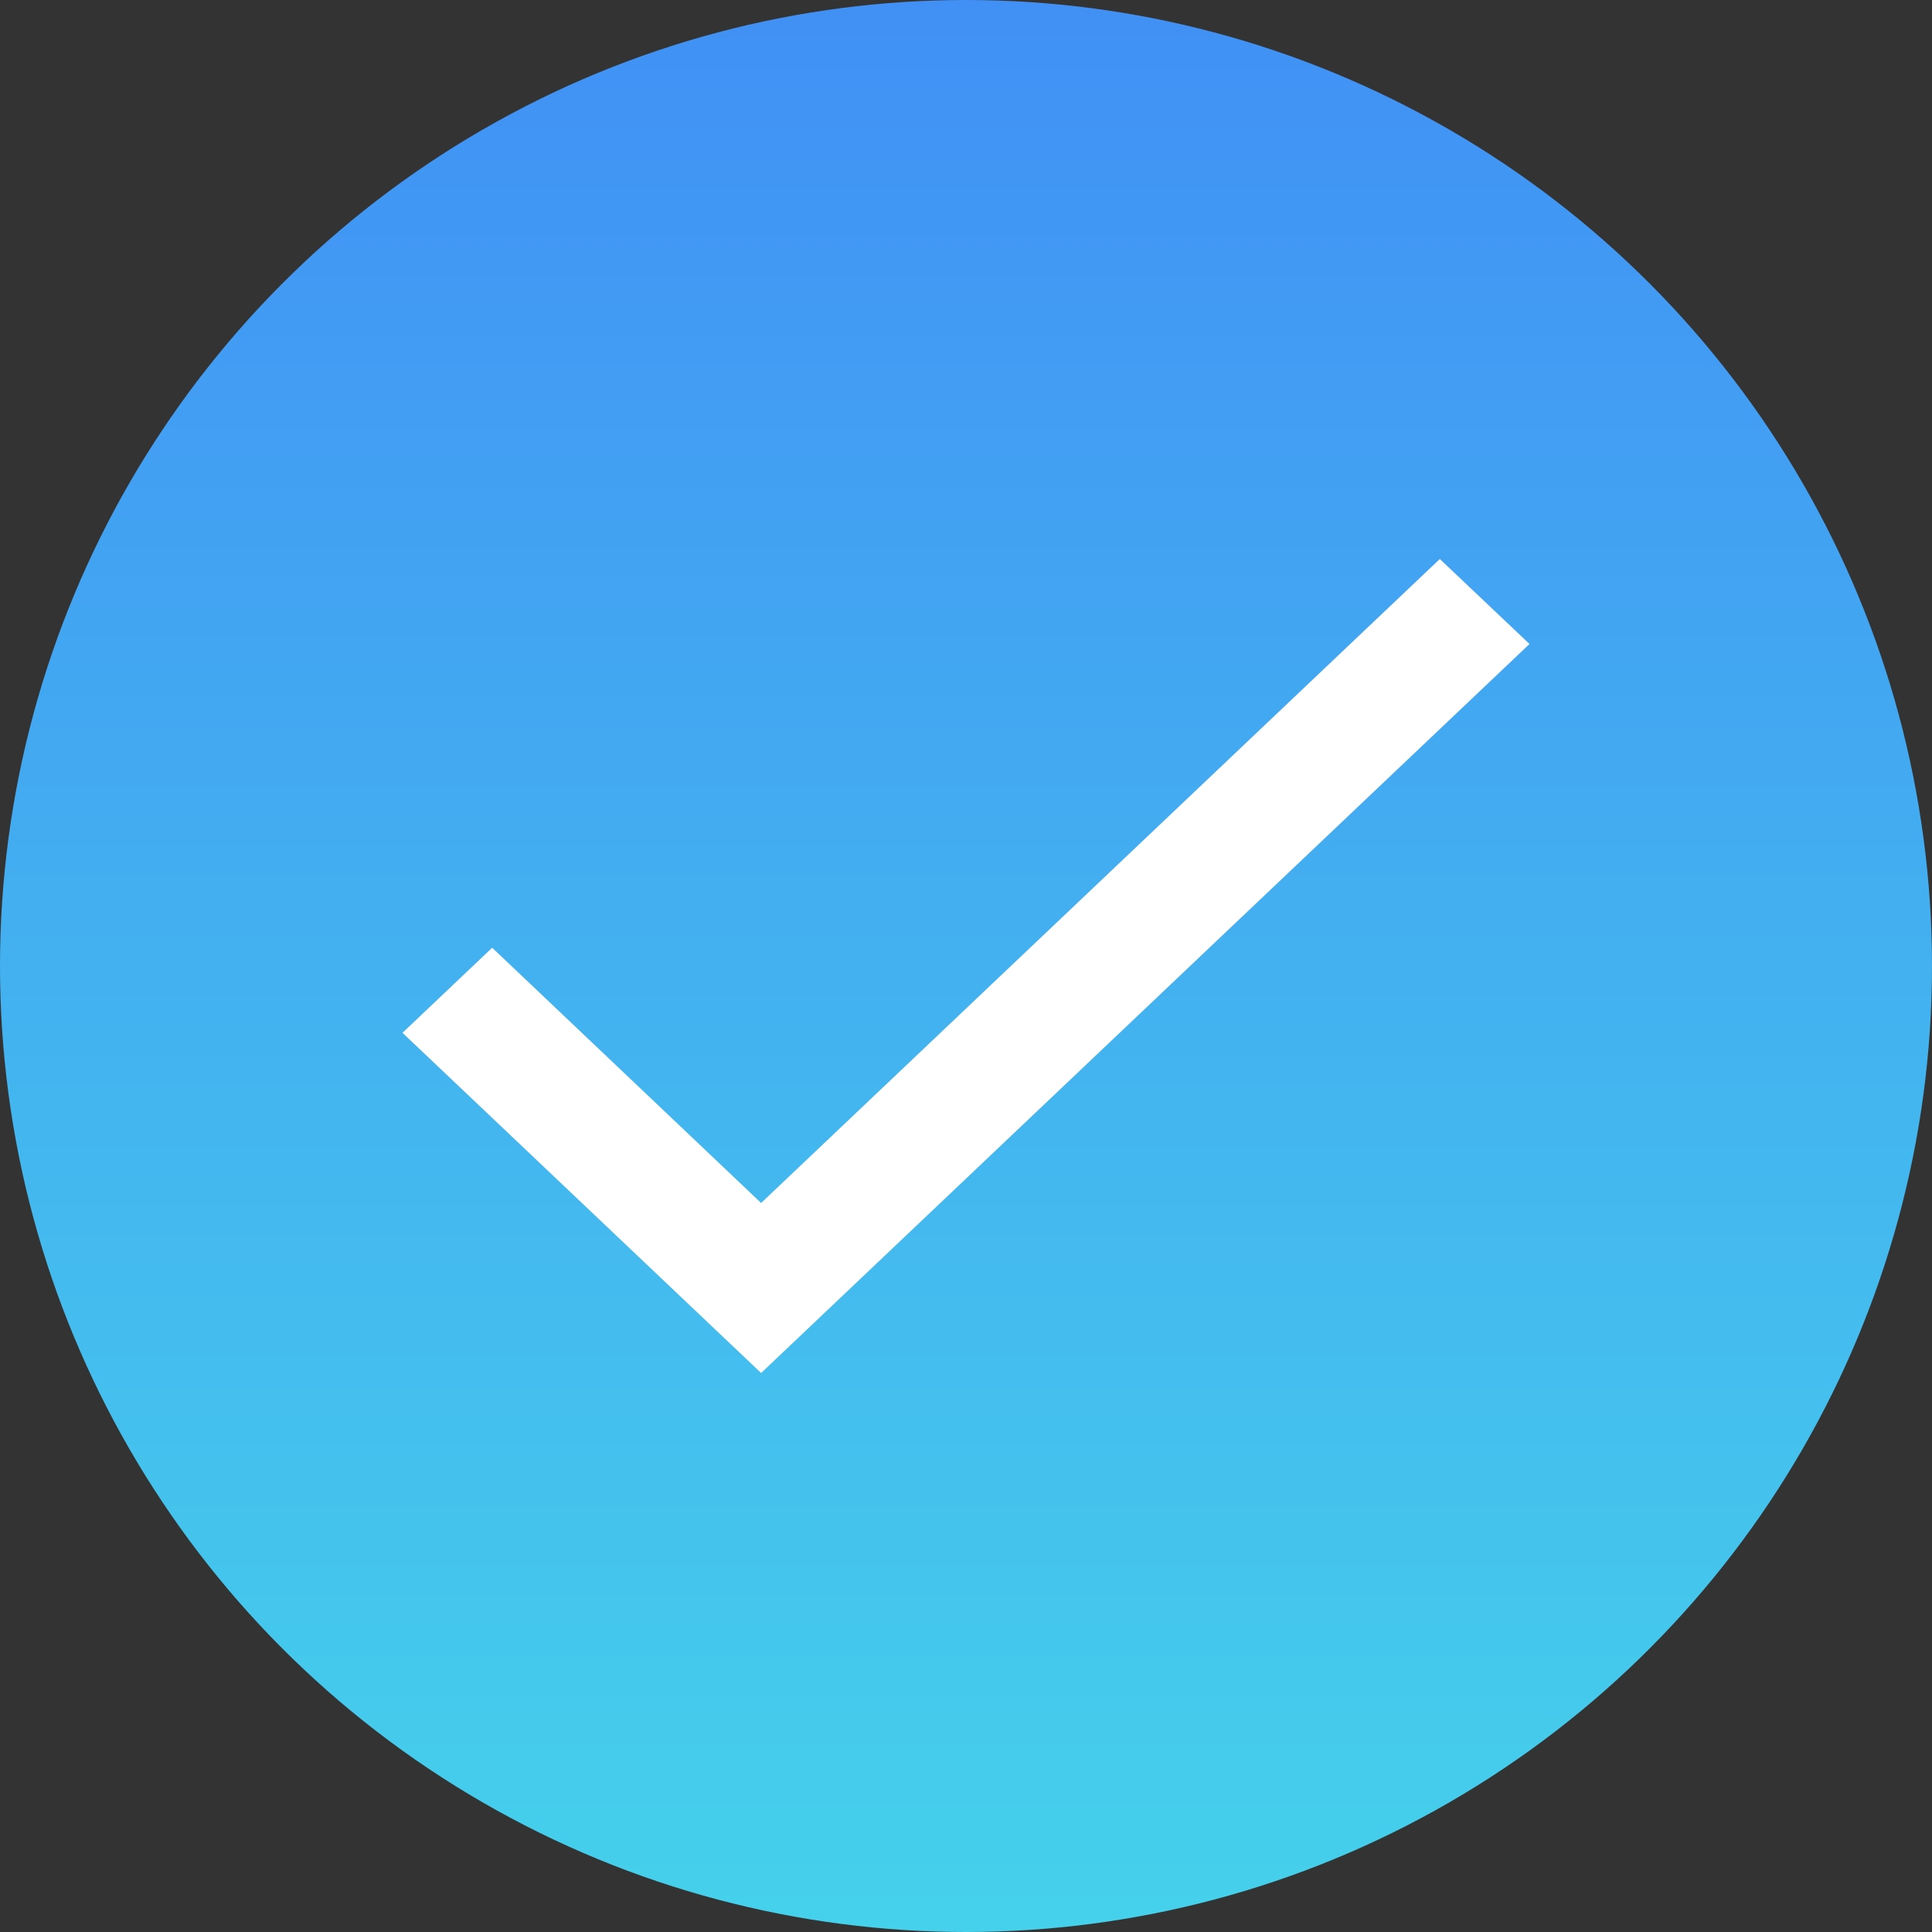
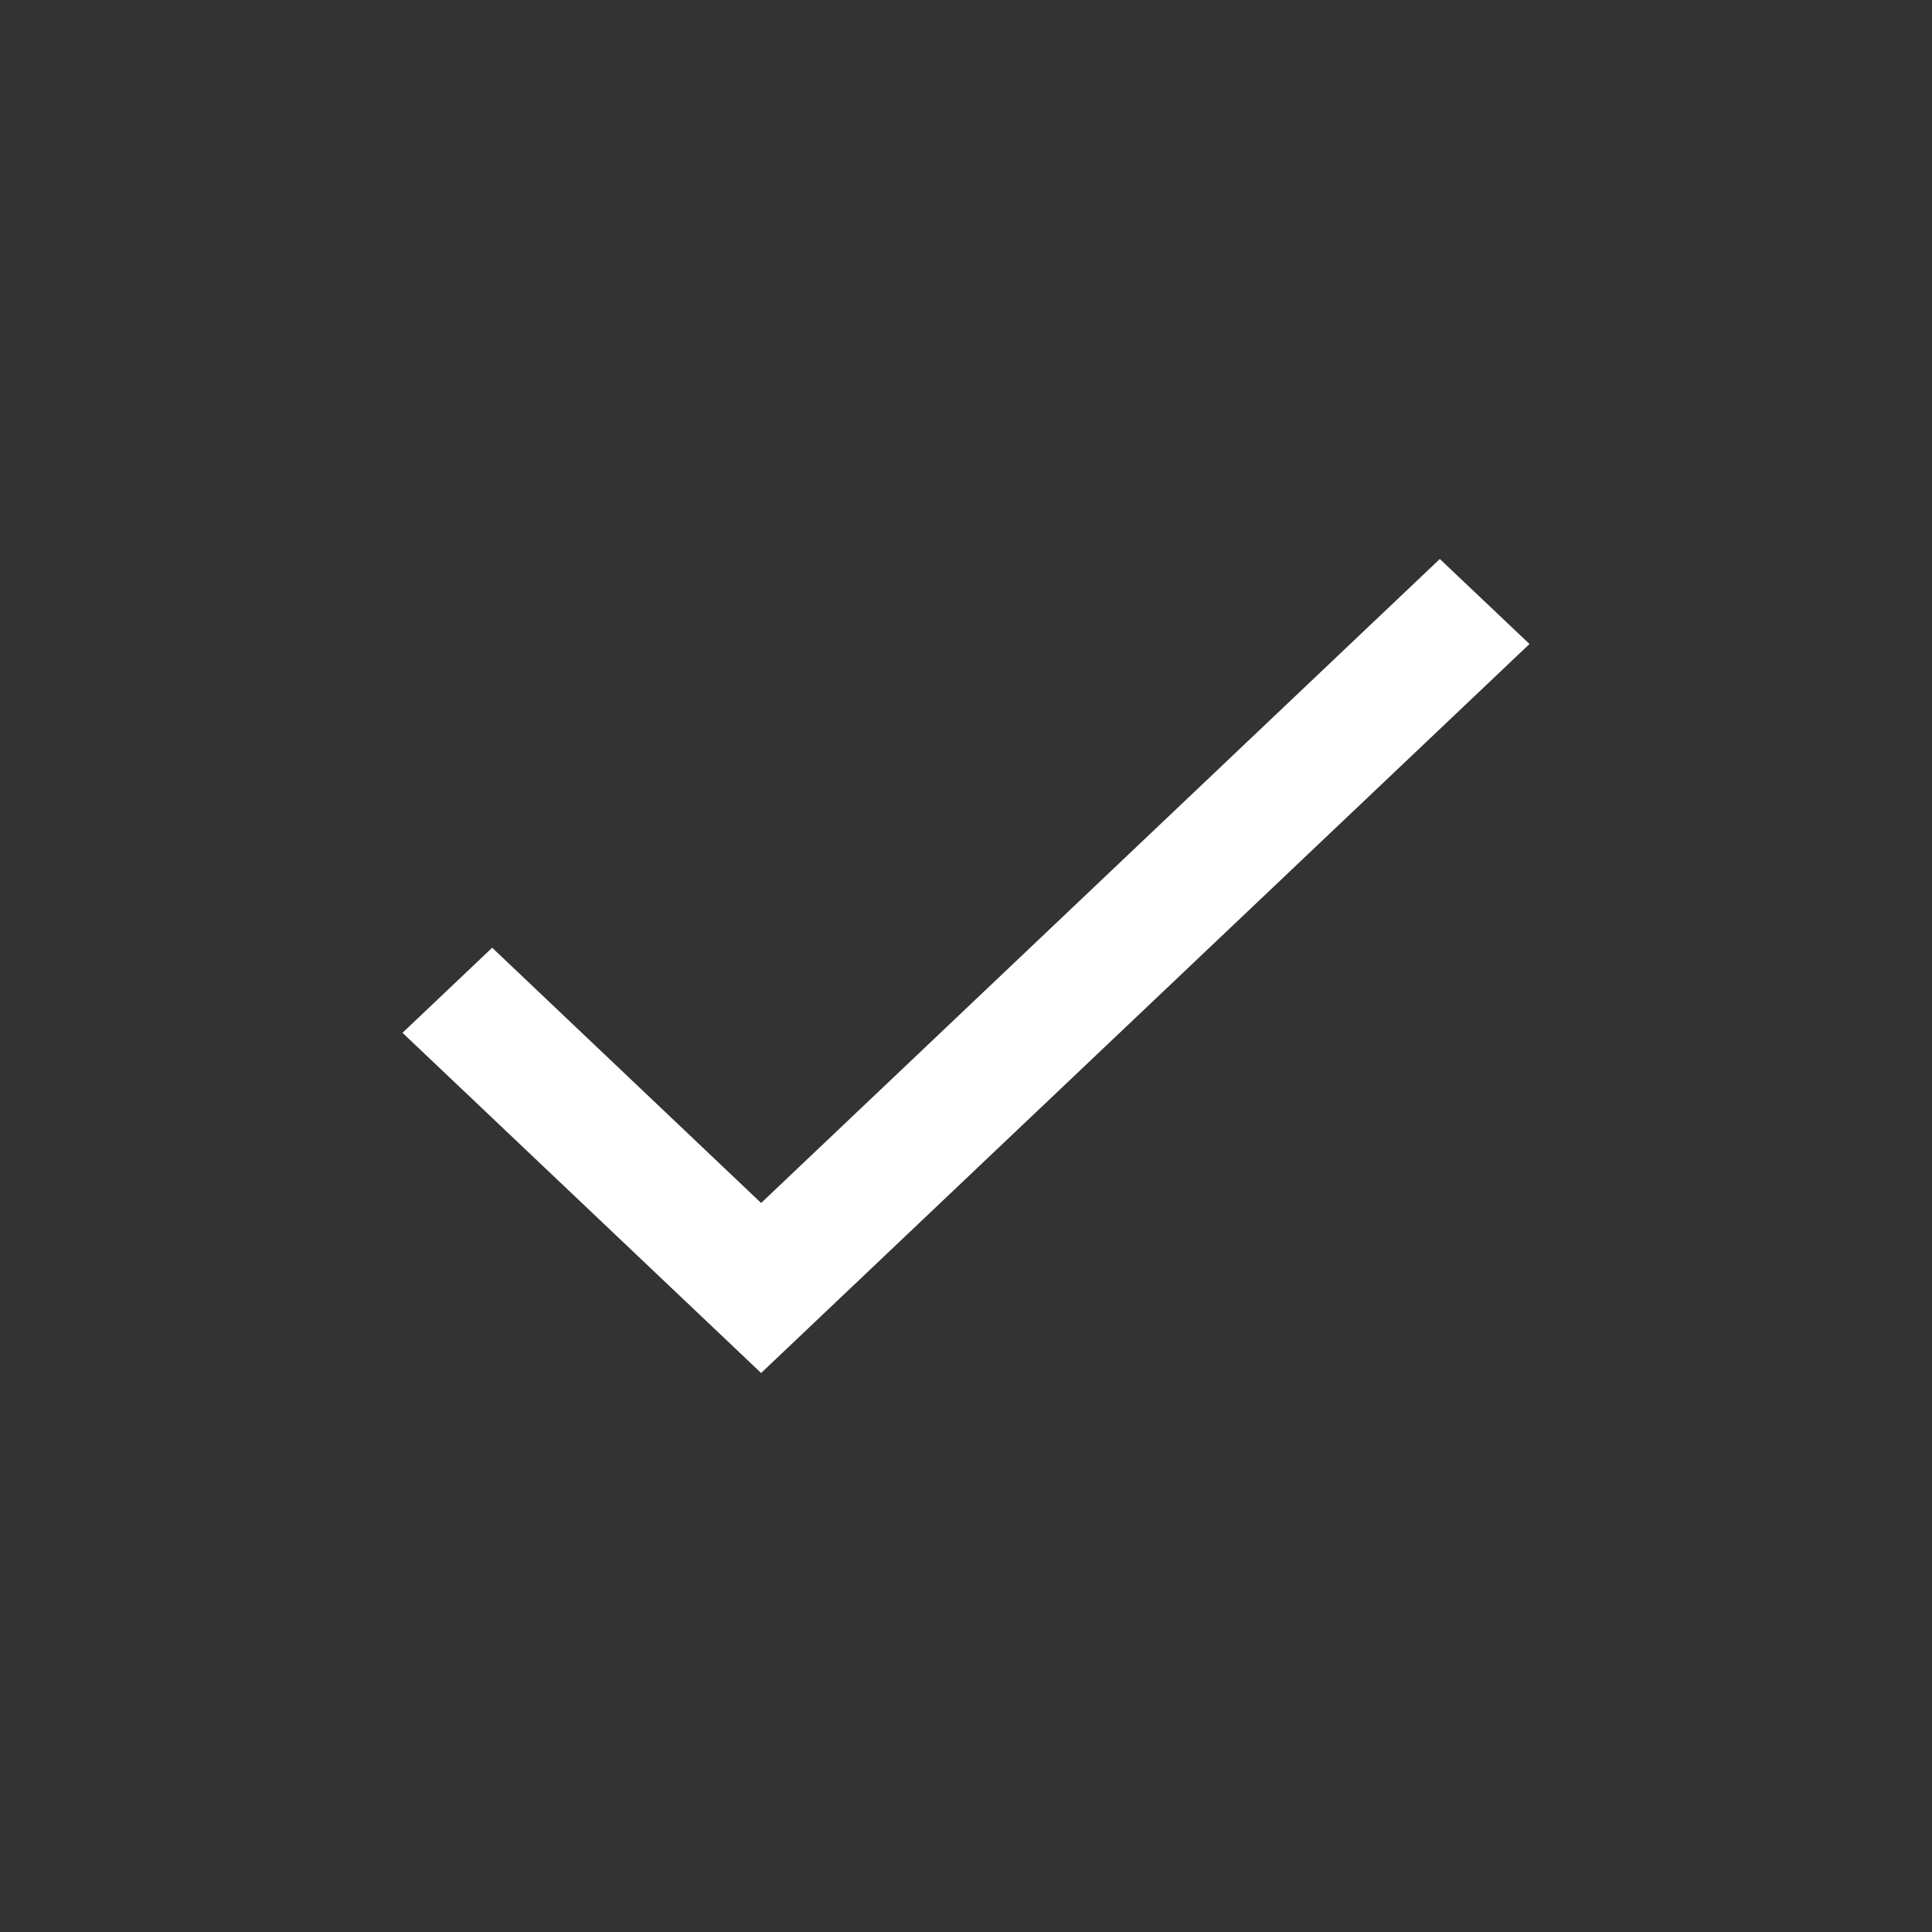
<svg xmlns="http://www.w3.org/2000/svg" width="24" height="24" viewBox="0 0 24 24">
  <rect x="0" y="0" width="24" height="24" fill="#333333" stroke="none" />
  <defs>
    <linearGradient id="a" x1="0.5" x2="0.5" y2="1" gradientUnits="objectBoundingBox">
      <stop offset="0" stop-color="#4190f5" />
      <stop offset="1" stop-color="#45d1eb" />
    </linearGradient>
  </defs>
  <g transform="translate(2.6)">
-     <circle cx="12" cy="12" r="12" transform="translate(-2.6)" fill="url(#a)" />
    <path d="M7.855,13.6,4.514,10.429,3.4,11.486l4.455,4.226L17.4,6.656,16.286,5.6Z" transform="translate(-1 1.344)" fill="#fff" />
  </g>
</svg>